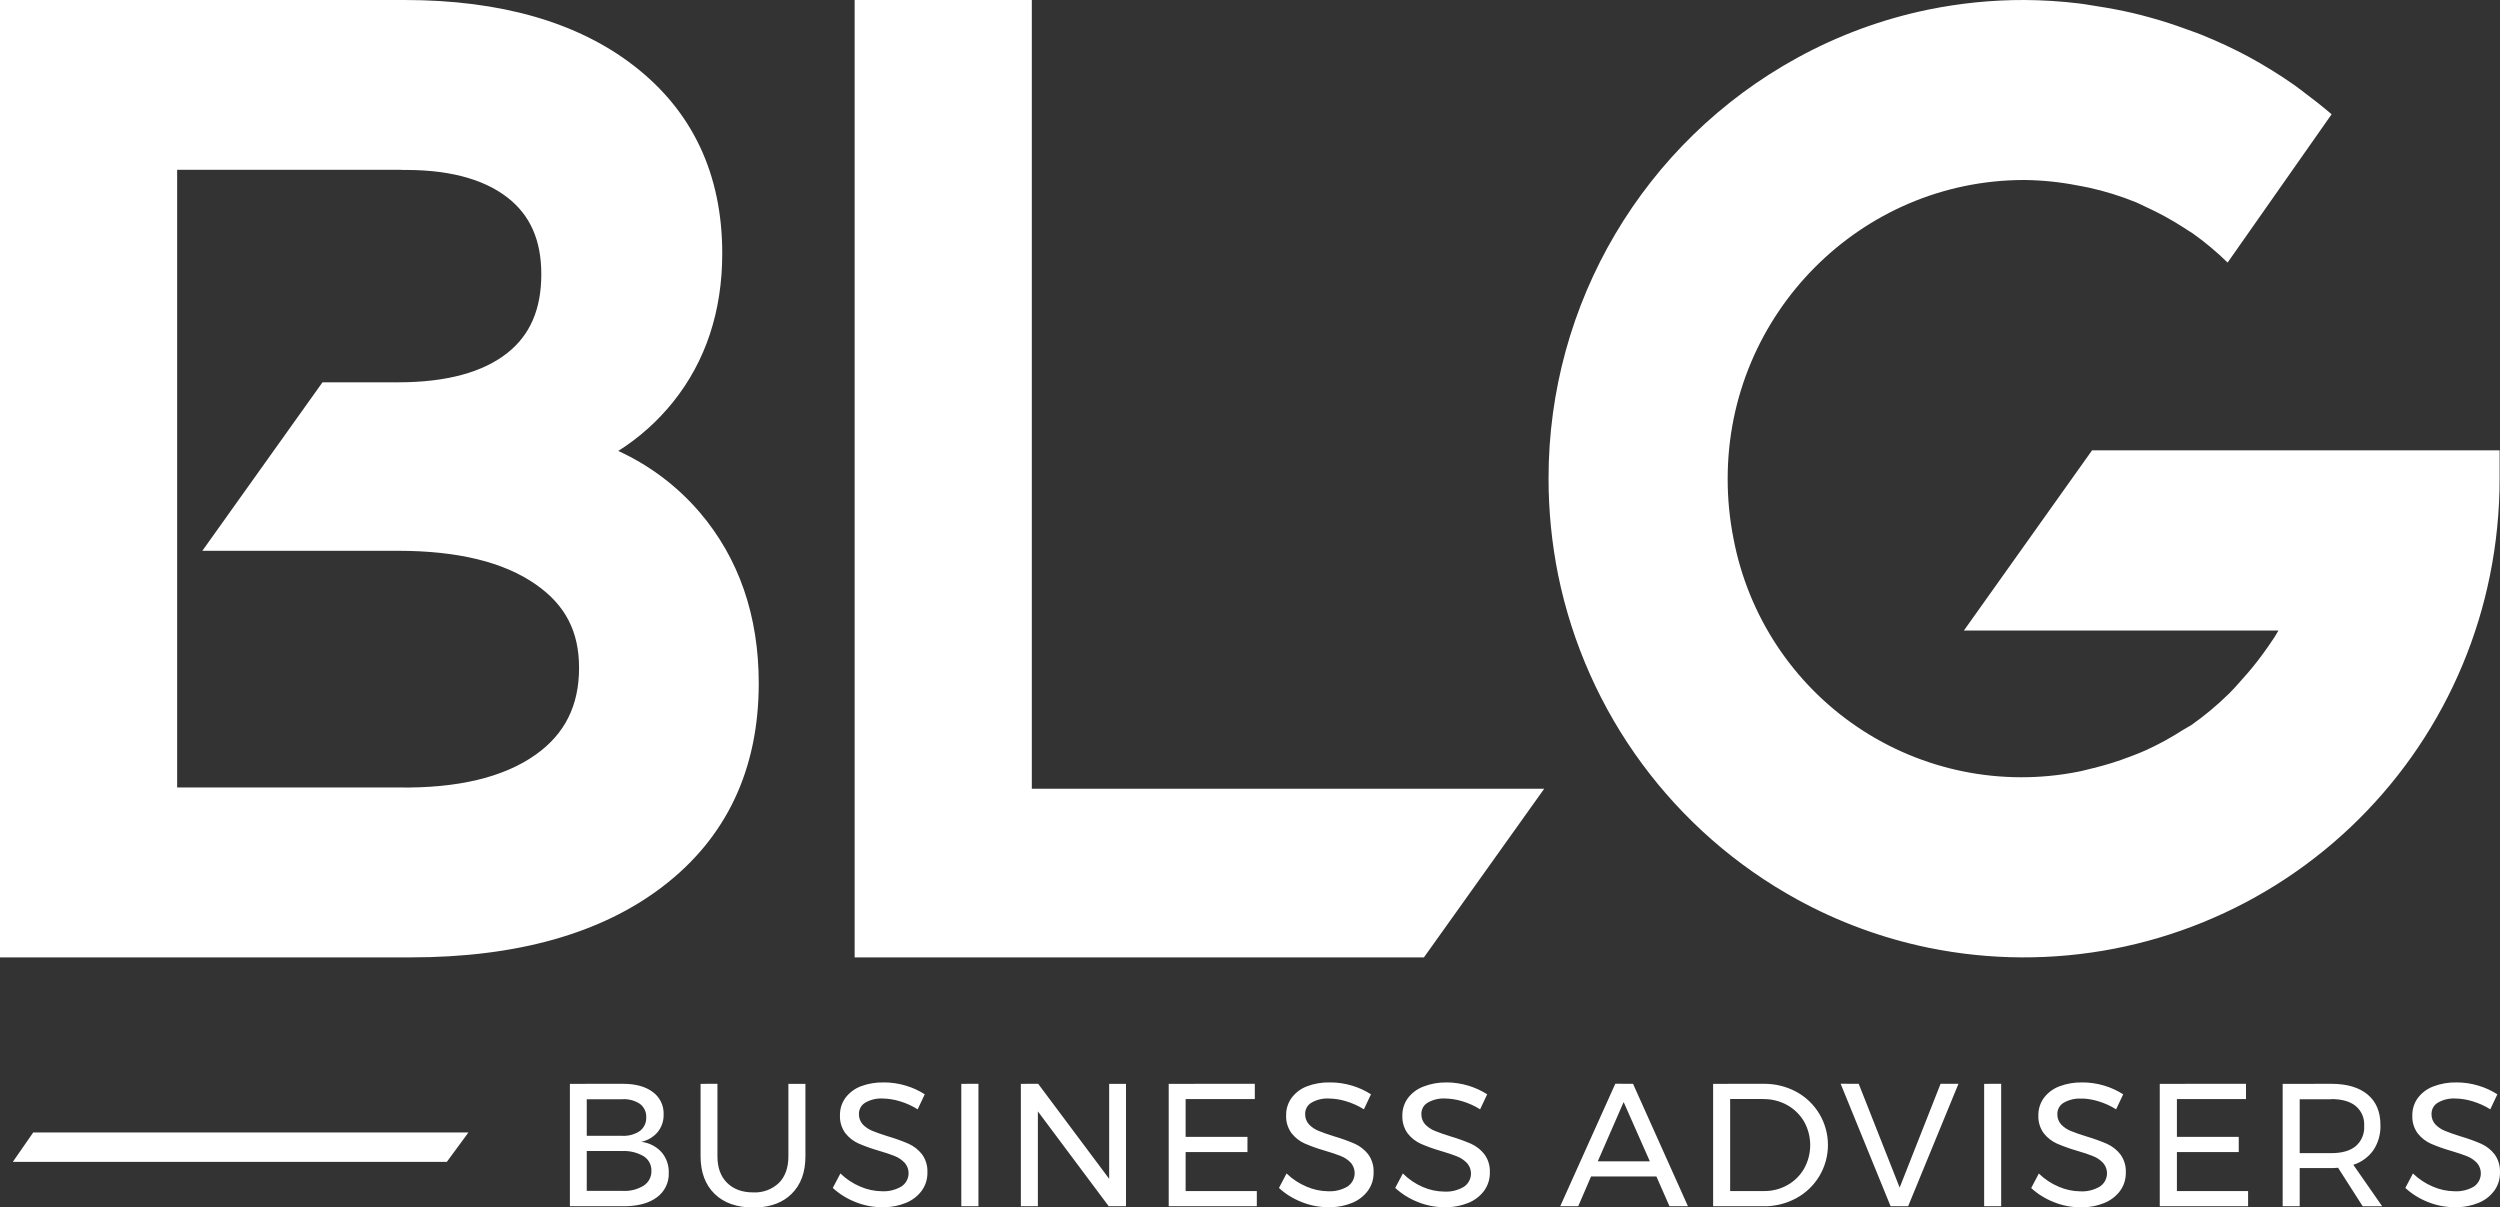
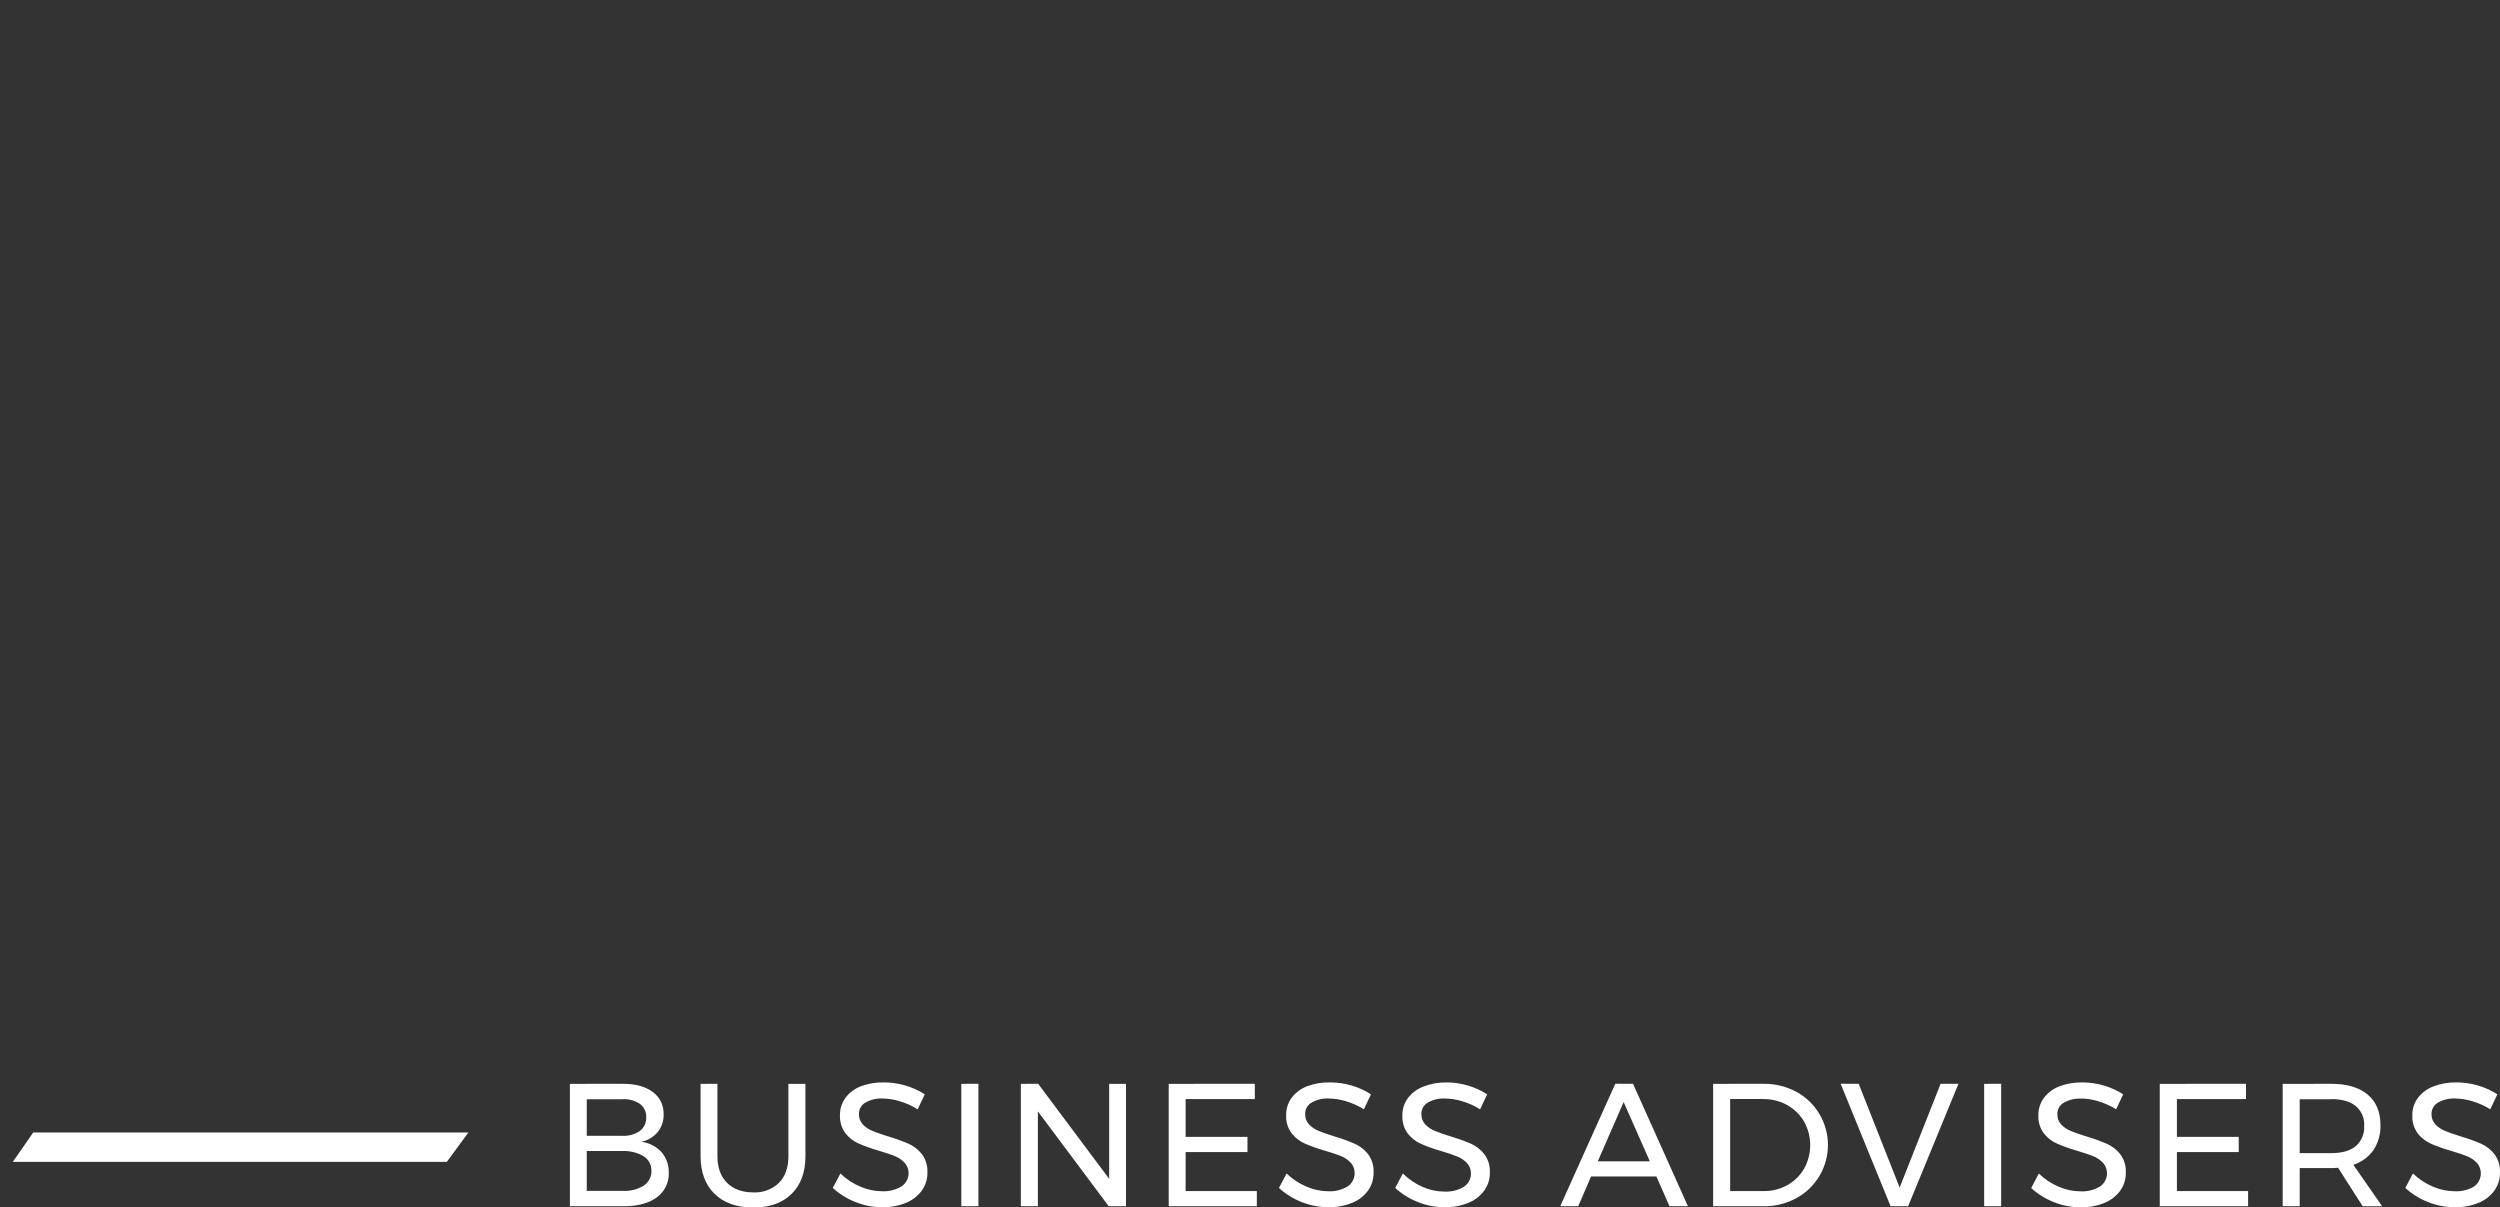
<svg xmlns="http://www.w3.org/2000/svg" width="147px" height="71px" viewBox="0 0 147 71" version="1.1">
  <rect x="0" y="0" width="147" height="71" fill="#333333" stroke="none" />
  <title>Logo/white</title>
  <g id="Logo/white" stroke="none" stroke-width="1" fill="none" fill-rule="evenodd">
    <g id="BLG-Tagline(white)" fill="#FFFFFF">
-       <path d="M23.765,9.986 L23.445,9.986 L10.416,9.986 L10.416,46.304 L23.417,46.304 C26.912,46.359 29.623,45.706 31.494,44.378 C33.212,43.16 34.049,41.49 34.049,39.27 C34.049,37.131 33.241,35.571 31.505,34.365 C29.621,33.045 26.906,32.387 23.417,32.387 L11.897,32.387 L18.962,22.48 L23.417,22.48 C26.23,22.48 28.387,21.9 29.832,20.755 C31.176,19.693 31.829,18.177 31.829,16.123 C31.829,14.129 31.179,12.656 29.844,11.618 C28.406,10.498 26.264,9.932 23.437,9.998 L23.765,9.986 Z M60.671,6.75999997e-05 L60.671,46.379 L90.799,46.379 L83.727,56.294 L50.253,56.294 L50.253,6.75999997e-05 L60.671,6.75999997e-05 Z M119.016,3.34106979e-05 C120.1,0.005 121.183,0.073 122.259,0.204 C122.492,0.232 122.724,0.27 122.952,0.308 L123.24,0.355 C124.039,0.477 124.748,0.613 125.434,0.773 C125.786,0.856 126.133,0.947 126.481,1.045 C127.163,1.234 127.874,1.464 128.59,1.728 L128.852,1.822 C129.057,1.894 129.262,1.969 129.464,2.051 C130.394,2.425 131.304,2.849 132.188,3.322 C133.14,3.836 134.061,4.406 134.945,5.029 C135.062,5.112 135.177,5.199 135.29,5.287 L135.459,5.416 C136.025,5.836 136.577,6.274 137.099,6.719 L130.984,15.438 C130.34,14.808 129.647,14.229 128.912,13.708 C128.836,13.655 128.757,13.61 128.68,13.565 L128.39,13.376 C127.683,12.92 126.944,12.516 126.178,12.167 L125.903,12.035 C125.81,11.99 125.714,11.946 125.622,11.905 C124.714,11.533 123.775,11.241 122.817,11.031 C122.67,10.997 122.519,10.971 122.37,10.943 L122.161,10.905 C121.128,10.702 120.078,10.595 119.026,10.584 C109.416,10.584 101.587,18.458 101.587,28.139 C101.584,29.331 101.7,30.521 101.934,31.691 C102.796,36.201 105.417,40.181 109.219,42.75 C113.021,45.319 117.689,46.265 122.189,45.378 C122.413,45.334 122.636,45.278 122.856,45.221 L123.118,45.157 C123.832,44.983 124.535,44.763 125.221,44.499 L125.437,44.418 C125.68,44.323 125.922,44.229 126.157,44.123 C126.911,43.78 127.639,43.383 128.335,42.935 C128.445,42.865 128.561,42.799 128.68,42.733 C128.731,42.705 128.784,42.68 128.833,42.646 C129.617,42.095 130.356,41.48 131.041,40.809 C131.258,40.6 131.457,40.373 131.659,40.149 L131.847,39.934 C132.251,39.49 132.631,39.026 132.987,38.544 C133.245,38.191 133.502,37.836 133.741,37.465 C133.82,37.336 133.897,37.206 133.973,37.076 L115.476,37.076 L123.012,26.481 L146.977,26.481 L146.977,28.148 C146.977,30.052 146.788,31.952 146.412,33.818 C144.946,41.115 140.638,47.527 134.441,51.637 C128.243,55.748 120.665,57.219 113.382,55.724 C110.691,55.169 108.098,54.216 105.687,52.895 C98.424,48.916 93.279,41.937 91.62,33.816 C91.244,31.95 91.055,30.05 91.055,28.146 C91.04,17.837 96.653,8.343 105.687,3.395 C108.097,2.074 110.69,1.12 113.381,0.566 C115.235,0.187 117.123,-0.003 119.016,3.34106979e-05 Z M23.786,6.75999997e-05 C29.416,6.75999997e-05 33.96,1.3 37.269,3.865 C40.717,6.527 42.468,10.243 42.468,14.902 C42.468,18.298 41.497,21.24 39.583,23.63 C38.674,24.765 37.582,25.74 36.353,26.516 C38.192,27.356 39.826,28.587 41.141,30.123 C43.445,32.82 44.614,36.203 44.614,40.177 C44.614,45.246 42.712,49.269 38.961,52.133 C35.355,54.894 30.373,56.294 24.155,56.294 L0,56.294 L0,6.75999997e-05 L23.786,6.75999997e-05 Z" id="Shape" />
      <path d="M36.574,64.635 L34.501,64.635 L34.501,66.786 L36.574,66.786 C36.944,66.808 37.312,66.71 37.621,66.505 C37.872,66.313 38.013,66.011 37.998,65.696 C38.013,65.385 37.871,65.088 37.621,64.903 C37.311,64.702 36.943,64.608 36.574,64.635 L36.574,64.635 Z M137.076,64.635 L135.222,64.635 L135.222,67.805 L137.076,67.805 C137.704,67.805 138.183,67.669 138.514,67.397 C138.859,67.099 139.044,66.655 139.013,66.199 C139.043,65.752 138.857,65.318 138.514,65.032 C138.181,64.761 137.702,64.626 137.076,64.626 L137.076,64.635 Z M95.47,64.8 L93.949,68.286 L97.011,68.286 L95.47,64.8 Z M27.545,66.588 L26.273,68.318 L0.754,68.318 L1.954,66.588 L27.545,66.588 Z M36.574,67.678 L34.501,67.678 L34.501,70.023 L36.574,70.023 C37.018,70.056 37.462,69.95 37.844,69.719 C38.141,69.528 38.316,69.194 38.303,68.84 C38.313,68.494 38.138,68.168 37.844,67.986 C37.459,67.762 37.018,67.656 36.574,67.682 L36.574,67.678 Z M103.681,64.622 L101.733,64.622 L101.733,70.034 L103.722,70.034 C104.205,70.04 104.68,69.919 105.101,69.683 C105.508,69.456 105.846,69.122 106.079,68.718 C106.561,67.858 106.561,66.808 106.079,65.948 C105.841,65.541 105.498,65.206 105.086,64.977 C104.656,64.74 104.172,64.619 103.681,64.626 L103.681,64.622 Z M137.076,63.728 C137.999,63.728 138.713,63.938 139.216,64.358 C139.72,64.778 139.971,65.377 139.97,66.154 C139.988,66.675 139.844,67.189 139.559,67.625 C139.269,68.034 138.854,68.338 138.376,68.491 L140.072,70.928 L138.926,70.928 L137.479,68.665 C137.353,68.676 137.246,68.682 137.155,68.684 L135.222,68.684 L135.222,70.926 L134.221,70.926 L134.221,63.732 L137.076,63.728 Z M96.022,63.728 L99.251,70.926 L98.166,70.926 L97.397,69.178 L93.553,69.178 L92.8,70.926 L91.741,70.926 L94.98,63.724 L96.022,63.728 Z M103.7,63.728 C104.37,63.719 105.032,63.88 105.623,64.196 C106.772,64.82 107.487,66.025 107.483,67.334 C107.48,68.643 106.759,69.844 105.606,70.462 C105.083,70.742 104.503,70.9 103.911,70.925 L103.675,70.925 L100.732,70.925 L100.732,63.73 L103.7,63.728 Z M132.064,63.728 L132.064,64.624 L128.002,64.624 L128.002,66.846 L131.638,66.846 L131.638,67.742 L128.002,67.742 L128.002,70.036 L132.188,70.036 L132.188,70.926 L126.994,70.926 L126.994,63.73 L132.064,63.728 Z M117.669,63.728 L117.669,70.926 L116.668,70.926 L116.668,63.73 L117.669,63.728 Z M61.044,63.728 L65.219,69.315 L65.219,63.73 L66.208,63.73 L66.208,70.926 L65.193,70.926 L61.027,65.35 L61.027,70.926 L60.026,70.926 L60.026,63.73 L61.044,63.728 Z M57.532,63.728 L57.532,70.926 L56.525,70.926 L56.525,63.73 L57.532,63.728 Z M109.292,63.728 L111.7,69.829 L114.106,63.728 L115.157,63.728 L112.199,70.926 L111.167,70.926 L108.229,63.724 L109.292,63.728 Z M73.783,63.728 L73.783,64.624 L69.715,64.624 L69.715,66.846 L73.351,66.846 L73.351,67.742 L69.715,67.742 L69.715,70.036 L73.901,70.036 L73.901,70.926 L68.72,70.926 L68.72,63.73 L73.783,63.728 Z M36.625,63.728 C37.378,63.728 37.953,63.889 38.381,64.207 C38.802,64.512 39.042,65.008 39.021,65.528 C39.032,65.908 38.906,66.279 38.665,66.573 C38.416,66.865 38.075,67.064 37.699,67.139 C38.156,67.188 38.579,67.402 38.891,67.74 C39.184,68.078 39.338,68.514 39.323,68.961 C39.346,69.53 39.082,70.073 38.62,70.406 C38.19,70.723 37.61,70.896 36.881,70.923 L36.677,70.923 L33.51,70.923 L33.51,63.73 L36.625,63.728 Z M51.969,63.645 C52.405,63.645 52.839,63.708 53.256,63.834 C53.652,63.95 54.029,64.122 54.376,64.345 L53.959,65.228 C53.63,65.021 53.274,64.861 52.902,64.751 C52.576,64.651 52.237,64.598 51.896,64.592 C51.542,64.574 51.19,64.658 50.882,64.834 C50.646,64.97 50.502,65.224 50.505,65.498 C50.497,65.727 50.58,65.951 50.735,66.12 C50.895,66.284 51.088,66.412 51.301,66.497 C51.525,66.59 51.834,66.699 52.229,66.822 C52.637,66.941 53.037,67.086 53.428,67.254 C53.733,67.392 54,67.602 54.208,67.865 C54.436,68.175 54.551,68.555 54.532,68.94 C54.54,69.328 54.421,69.708 54.193,70.021 C53.951,70.342 53.625,70.59 53.251,70.736 C52.875,70.886 52.476,70.97 52.071,70.983 L51.849,70.983 C51.313,70.983 50.783,70.877 50.287,70.674 C49.801,70.483 49.353,70.204 48.968,69.851 L49.416,68.999 C49.755,69.328 50.153,69.591 50.588,69.774 C50.988,69.948 51.419,70.04 51.855,70.046 C52.257,70.067 52.657,69.969 53.004,69.764 C53.23,69.617 53.38,69.378 53.416,69.111 C53.453,68.843 53.371,68.573 53.192,68.37 C53.03,68.199 52.833,68.065 52.614,67.978 C52.382,67.884 52.067,67.776 51.672,67.661 C51.267,67.546 50.871,67.405 50.485,67.239 C50.18,67.102 49.913,66.893 49.707,66.631 C49.483,66.324 49.371,65.95 49.39,65.571 C49.384,65.206 49.497,64.848 49.712,64.552 C49.945,64.245 50.259,64.01 50.618,63.873 C51.05,63.712 51.509,63.635 51.969,63.647 L51.969,63.645 Z M122.438,63.645 C122.874,63.645 123.307,63.708 123.725,63.834 C124.12,63.951 124.497,64.123 124.844,64.345 L124.427,65.228 C124.098,65.021 123.743,64.861 123.37,64.751 C123.104,64.67 122.829,64.619 122.551,64.598 L122.362,64.598 C122.008,64.58 121.657,64.664 121.349,64.839 C121.112,64.976 120.968,65.23 120.972,65.503 C120.964,65.733 121.046,65.957 121.202,66.126 C121.362,66.29 121.554,66.418 121.767,66.503 C121.991,66.595 122.3,66.705 122.696,66.827 C123.104,66.947 123.504,67.092 123.894,67.259 C124.199,67.398 124.467,67.607 124.674,67.871 C124.903,68.181 125.017,68.561 124.998,68.946 C125.006,69.334 124.887,69.713 124.659,70.027 C124.417,70.348 124.091,70.595 123.717,70.742 C123.341,70.892 122.942,70.976 122.538,70.989 L122.315,70.989 C121.78,70.988 121.249,70.883 120.753,70.679 C120.267,70.489 119.82,70.21 119.434,69.857 L119.883,69.004 C120.222,69.334 120.619,69.597 121.055,69.78 C121.455,69.954 121.885,70.046 122.321,70.051 C122.723,70.073 123.123,69.975 123.47,69.77 C123.696,69.622 123.847,69.384 123.883,69.116 C123.919,68.849 123.837,68.579 123.659,68.376 C123.497,68.205 123.299,68.071 123.08,67.984 C122.849,67.889 122.534,67.782 122.138,67.667 C121.734,67.552 121.337,67.41 120.951,67.244 C120.647,67.108 120.38,66.899 120.173,66.637 C119.95,66.33 119.838,65.956 119.856,65.577 C119.851,65.211 119.964,64.854 120.179,64.558 C120.411,64.251 120.725,64.016 121.085,63.879 C121.517,63.715 121.977,63.636 122.44,63.647 L122.438,63.645 Z M78.209,63.645 C78.644,63.645 79.078,63.708 79.495,63.834 C79.89,63.951 80.266,64.123 80.613,64.345 L80.198,65.228 C79.869,65.022 79.513,64.862 79.141,64.751 C78.815,64.651 78.476,64.598 78.135,64.592 C77.78,64.574 77.428,64.658 77.119,64.834 C76.883,64.97 76.739,65.224 76.743,65.498 C76.734,65.727 76.817,65.951 76.973,66.12 C77.132,66.284 77.325,66.413 77.538,66.497 C77.76,66.59 78.071,66.699 78.465,66.822 C78.873,66.941 79.273,67.085 79.663,67.254 C79.969,67.392 80.237,67.602 80.445,67.865 C80.672,68.176 80.786,68.555 80.767,68.94 C80.776,69.328 80.657,69.708 80.428,70.021 C80.187,70.343 79.861,70.591 79.486,70.736 C79.111,70.886 78.712,70.97 78.308,70.983 L78.086,70.983 C77.55,70.982 77.019,70.877 76.522,70.674 C76.036,70.484 75.588,70.205 75.203,69.851 L75.65,68.999 C75.989,69.328 76.387,69.591 76.824,69.774 C77.223,69.948 77.653,70.04 78.088,70.046 C78.491,70.067 78.891,69.969 79.239,69.764 C79.461,69.614 79.609,69.376 79.645,69.11 C79.681,68.844 79.602,68.575 79.428,68.37 C79.265,68.199 79.068,68.065 78.849,67.978 C78.616,67.884 78.301,67.776 77.907,67.661 C77.502,67.546 77.105,67.405 76.718,67.239 C76.414,67.102 76.148,66.894 75.942,66.631 C75.719,66.324 75.607,65.95 75.625,65.571 C75.619,65.206 75.733,64.848 75.948,64.552 C76.179,64.245 76.494,64.009 76.854,63.873 C77.287,63.711 77.748,63.634 78.21,63.647 L78.209,63.645 Z M85.041,63.645 C85.476,63.645 85.91,63.708 86.327,63.834 C86.723,63.951 87.099,64.123 87.447,64.345 L87.03,65.228 C86.701,65.021 86.346,64.861 85.973,64.751 C85.647,64.651 85.308,64.598 84.967,64.592 C84.613,64.574 84.261,64.658 83.953,64.834 C83.717,64.97 83.573,65.224 83.577,65.498 C83.568,65.727 83.651,65.951 83.806,66.12 C83.967,66.284 84.159,66.412 84.372,66.497 C84.596,66.59 84.905,66.699 85.301,66.822 C85.708,66.942 86.108,67.086 86.499,67.254 C86.804,67.392 87.072,67.602 87.279,67.865 C87.507,68.175 87.622,68.555 87.603,68.94 C87.611,69.328 87.492,69.708 87.264,70.021 C87.022,70.342 86.696,70.59 86.322,70.736 C85.946,70.886 85.547,70.97 85.142,70.983 L84.92,70.983 C84.384,70.983 83.854,70.877 83.358,70.674 C82.872,70.483 82.425,70.204 82.039,69.851 L82.488,68.999 C82.824,69.336 83.221,69.606 83.658,69.795 C84.057,69.969 84.488,70.061 84.924,70.066 C85.326,70.088 85.726,69.99 86.073,69.785 C86.299,69.638 86.449,69.399 86.486,69.131 C86.522,68.864 86.44,68.594 86.262,68.391 C86.099,68.22 85.902,68.086 85.683,67.999 C85.451,67.905 85.137,67.797 84.741,67.682 C84.337,67.567 83.94,67.426 83.554,67.259 C83.249,67.123 82.982,66.915 82.776,66.652 C82.552,66.345 82.441,65.971 82.459,65.592 C82.453,65.226 82.566,64.869 82.781,64.573 C83.014,64.266 83.328,64.031 83.688,63.894 C84.119,63.725 84.579,63.641 85.042,63.647 L85.041,63.645 Z M144.439,63.645 C144.875,63.645 145.309,63.708 145.726,63.834 C146.121,63.951 146.497,64.123 146.844,64.345 L146.429,65.228 C146.1,65.022 145.744,64.862 145.372,64.751 C145.046,64.651 144.707,64.598 144.366,64.592 C144.011,64.574 143.659,64.658 143.35,64.834 C143.114,64.97 142.97,65.224 142.973,65.498 C142.965,65.727 143.048,65.951 143.203,66.12 C143.363,66.284 143.556,66.413 143.769,66.497 C143.991,66.59 144.302,66.699 144.696,66.822 C145.103,66.941 145.504,67.085 145.894,67.254 C146.2,67.392 146.468,67.601 146.676,67.865 C146.903,68.176 147.016,68.555 146.998,68.94 C147.007,69.328 146.888,69.708 146.659,70.021 C146.418,70.343 146.092,70.591 145.717,70.736 C145.342,70.886 144.943,70.97 144.539,70.983 L144.317,70.983 C143.781,70.982 143.249,70.877 142.753,70.674 C142.266,70.484 141.819,70.205 141.434,69.851 L141.881,68.999 C142.22,69.328 142.618,69.591 143.054,69.774 C143.454,69.948 143.883,70.04 144.319,70.046 C144.717,70.068 145.113,69.974 145.459,69.776 C145.681,69.625 145.829,69.387 145.864,69.121 C145.9,68.855 145.821,68.586 145.647,68.382 C145.485,68.211 145.288,68.077 145.069,67.989 C144.835,67.895 144.52,67.788 144.127,67.672 C143.722,67.557 143.325,67.416 142.938,67.25 C142.634,67.113 142.367,66.905 142.161,66.643 C141.938,66.336 141.826,65.962 141.845,65.582 C141.839,65.217 141.952,64.859 142.167,64.564 C142.399,64.256 142.713,64.021 143.073,63.885 C143.509,63.717 143.974,63.636 144.441,63.647 L144.439,63.645 Z M42.185,63.728 L42.185,67.988 C42.185,68.653 42.373,69.172 42.75,69.548 C43.127,69.923 43.634,70.113 44.288,70.113 C44.851,70.143 45.401,69.938 45.808,69.548 C46.176,69.17 46.358,68.653 46.358,67.988 L46.358,63.73 L47.359,63.73 L47.359,67.989 C47.359,68.933 47.088,69.666 46.543,70.202 C46.041,70.698 45.356,70.964 44.489,71 L44.288,71 C43.323,71 42.564,70.732 42.017,70.198 C41.471,69.664 41.194,68.927 41.194,67.986 L41.194,63.73 L42.185,63.728 Z" id="Shape" />
    </g>
  </g>
</svg>